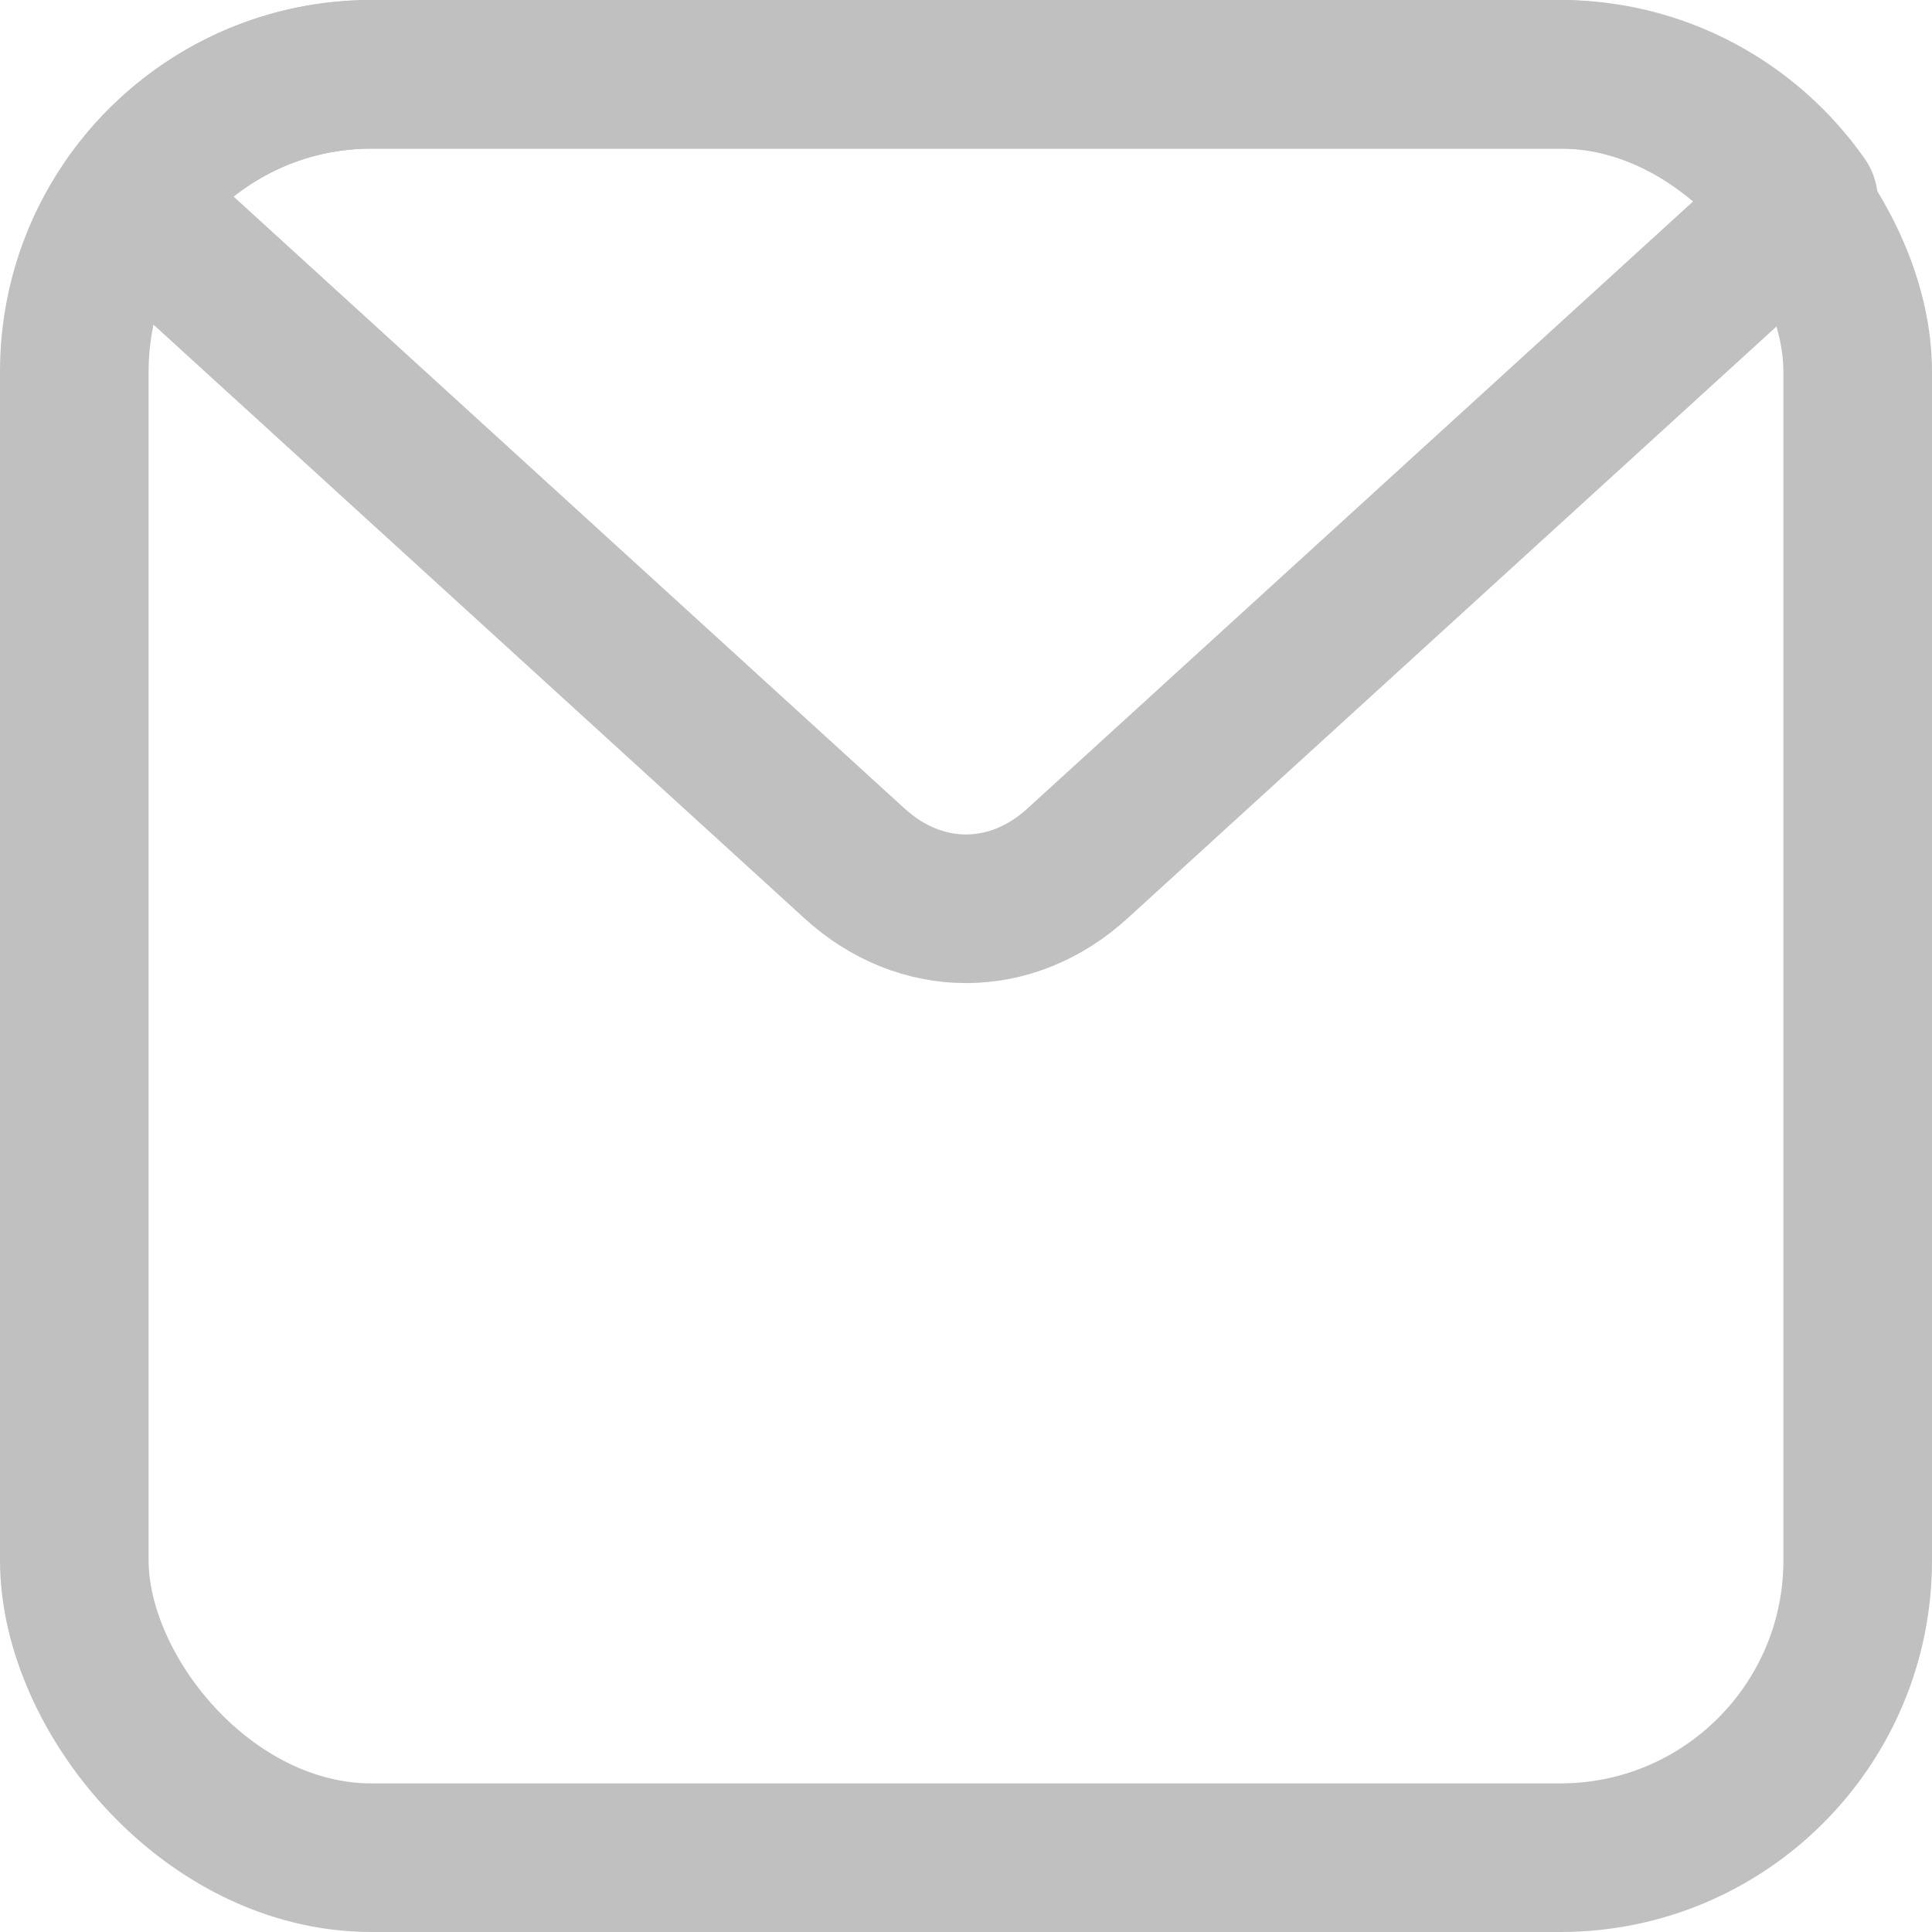
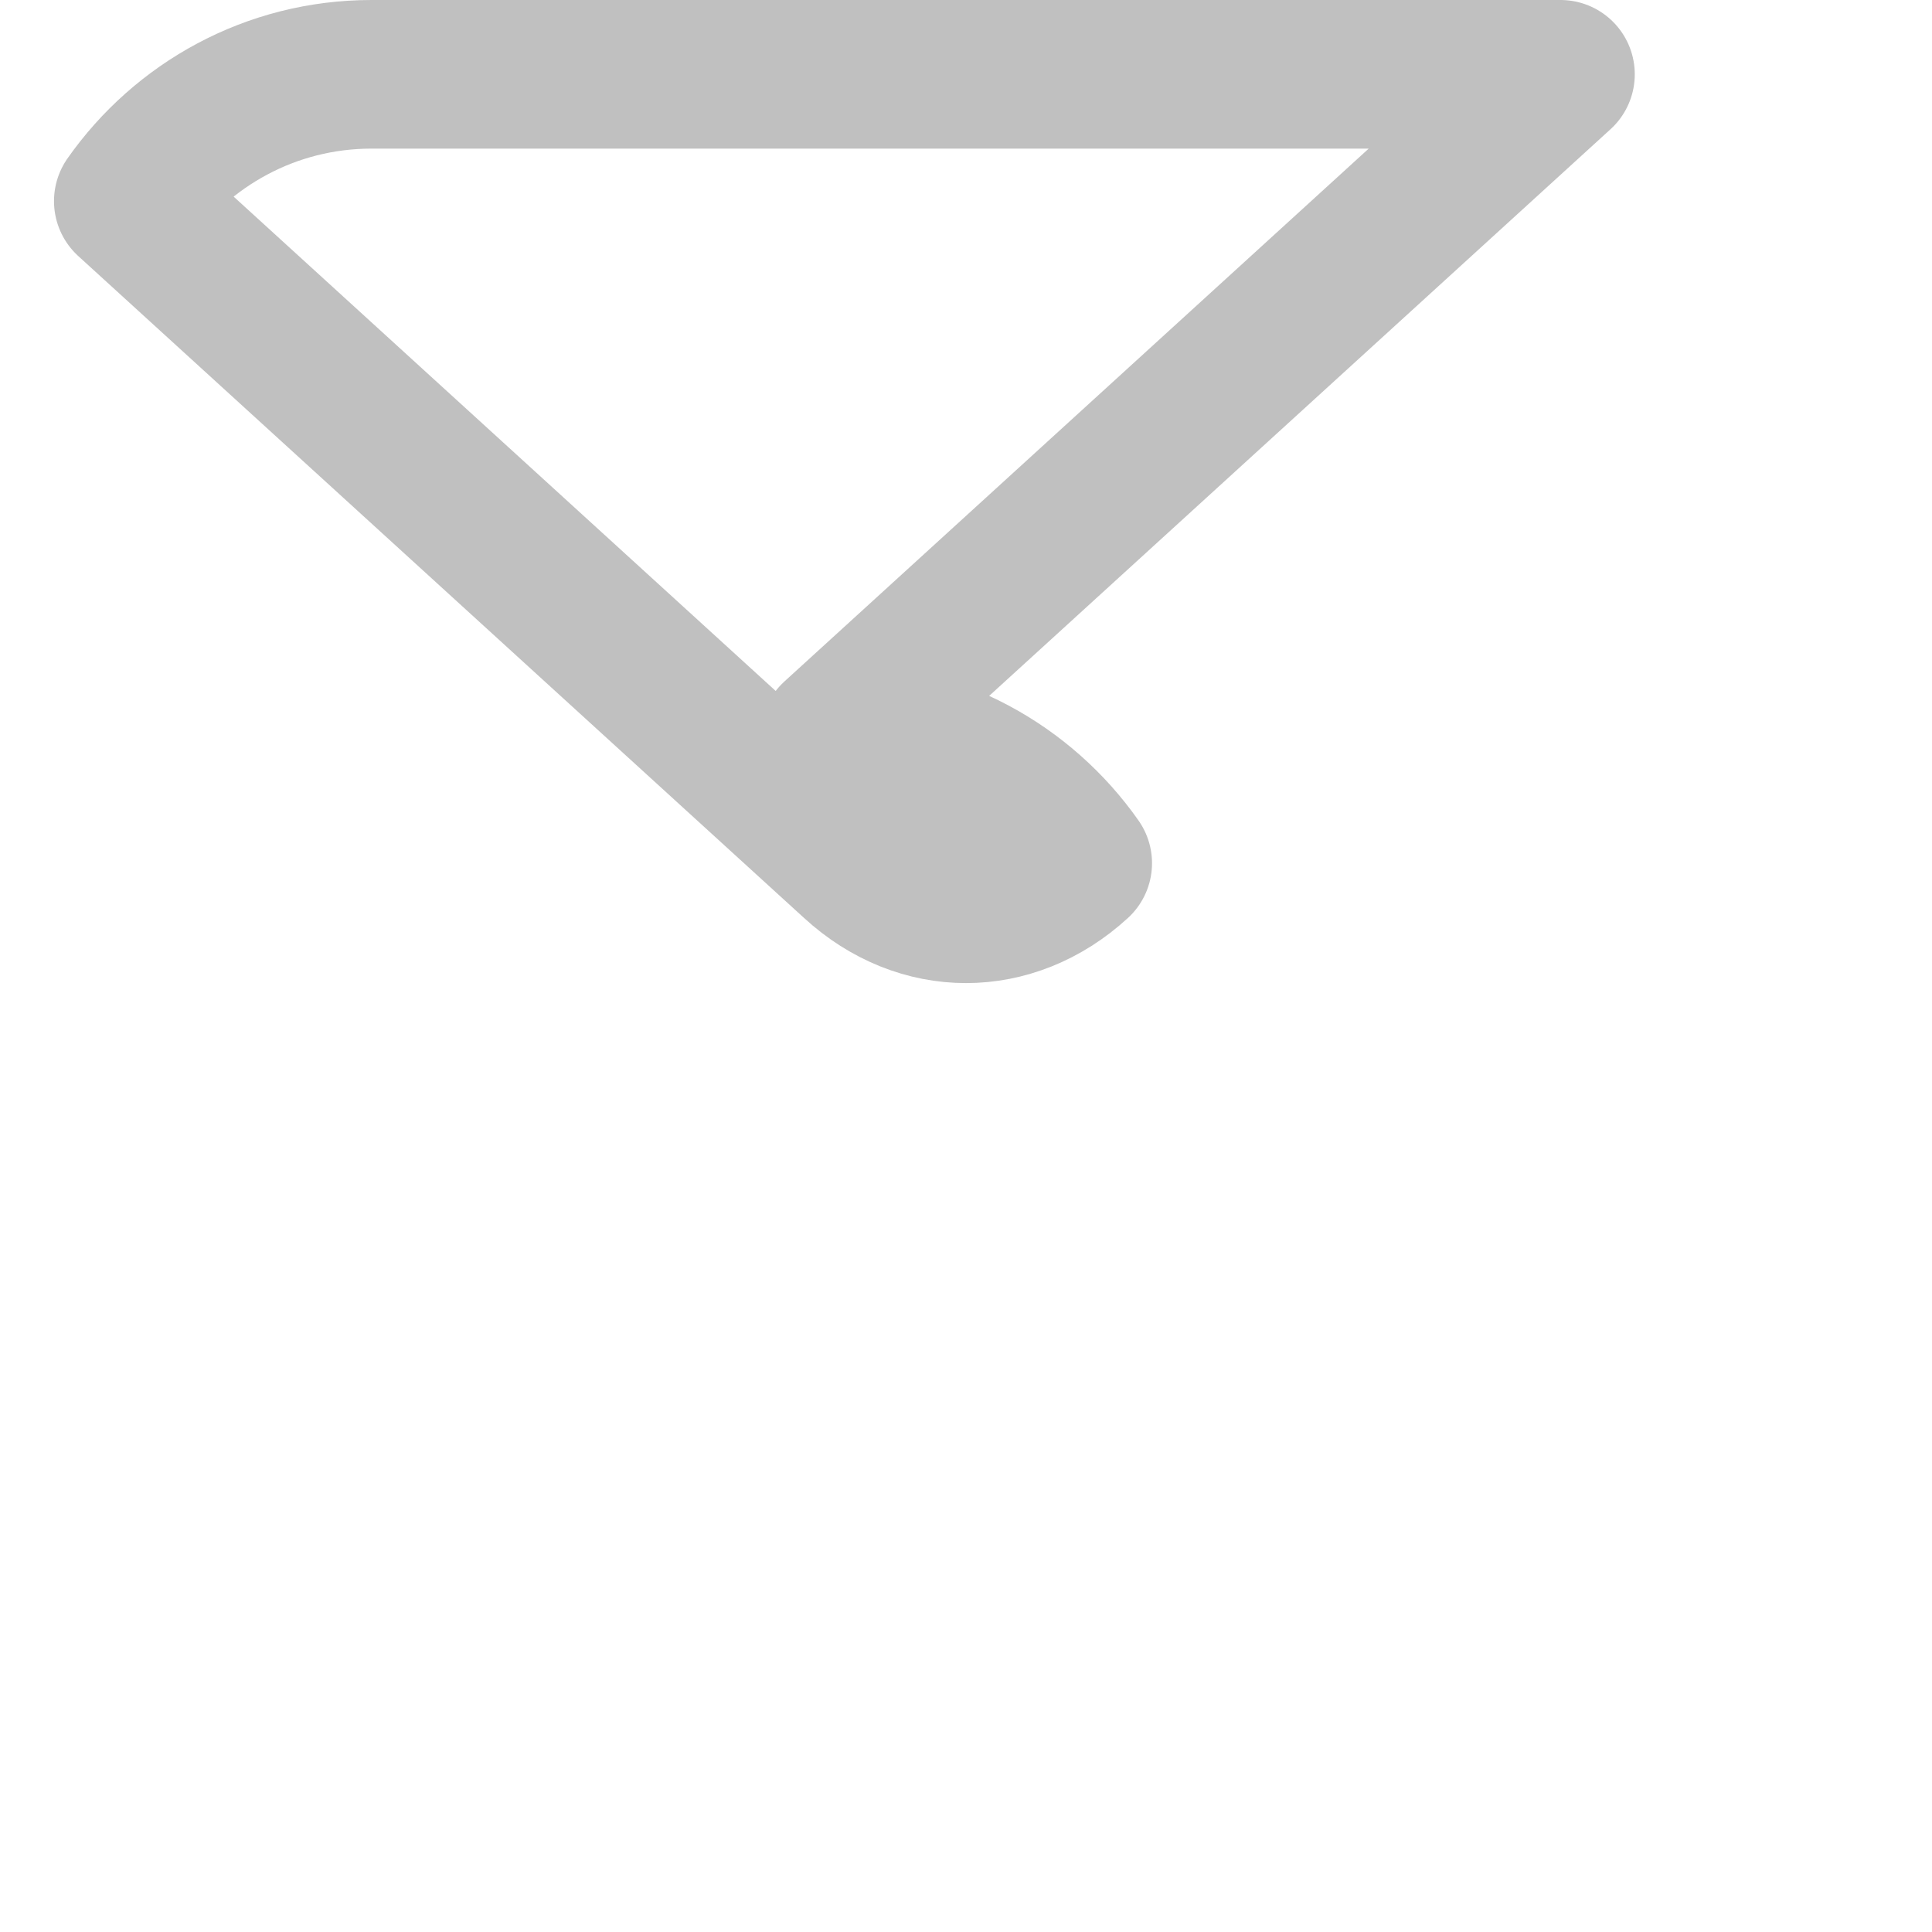
<svg xmlns="http://www.w3.org/2000/svg" id="Isolation_Mode" data-name="Isolation Mode" viewBox="0 0 78 78">
  <defs>
    <style>
      .cls-1 {
        fill: none;
        stroke: silver;
        stroke-linecap: round;
        stroke-linejoin: round;
        stroke-width: 6px;
      }
    </style>
  </defs>
-   <rect class="cls-1" x="3" y="3" width="72" height="72" rx="12" ry="12" />
-   <path class="cls-1" d="m63,3H15c-4.07,0-7.65,2.03-9.82,5.12l29.31,26.73c1.34,1.23,2.93,1.84,4.51,1.84s3.17-.61,4.51-1.84l29.31-26.73c-2.17-3.09-5.76-5.12-9.82-5.12Z" />
+   <path class="cls-1" d="m63,3H15c-4.07,0-7.65,2.03-9.82,5.12l29.31,26.73c1.34,1.23,2.93,1.84,4.51,1.84s3.17-.61,4.51-1.84c-2.17-3.09-5.76-5.12-9.82-5.12Z" />
</svg>